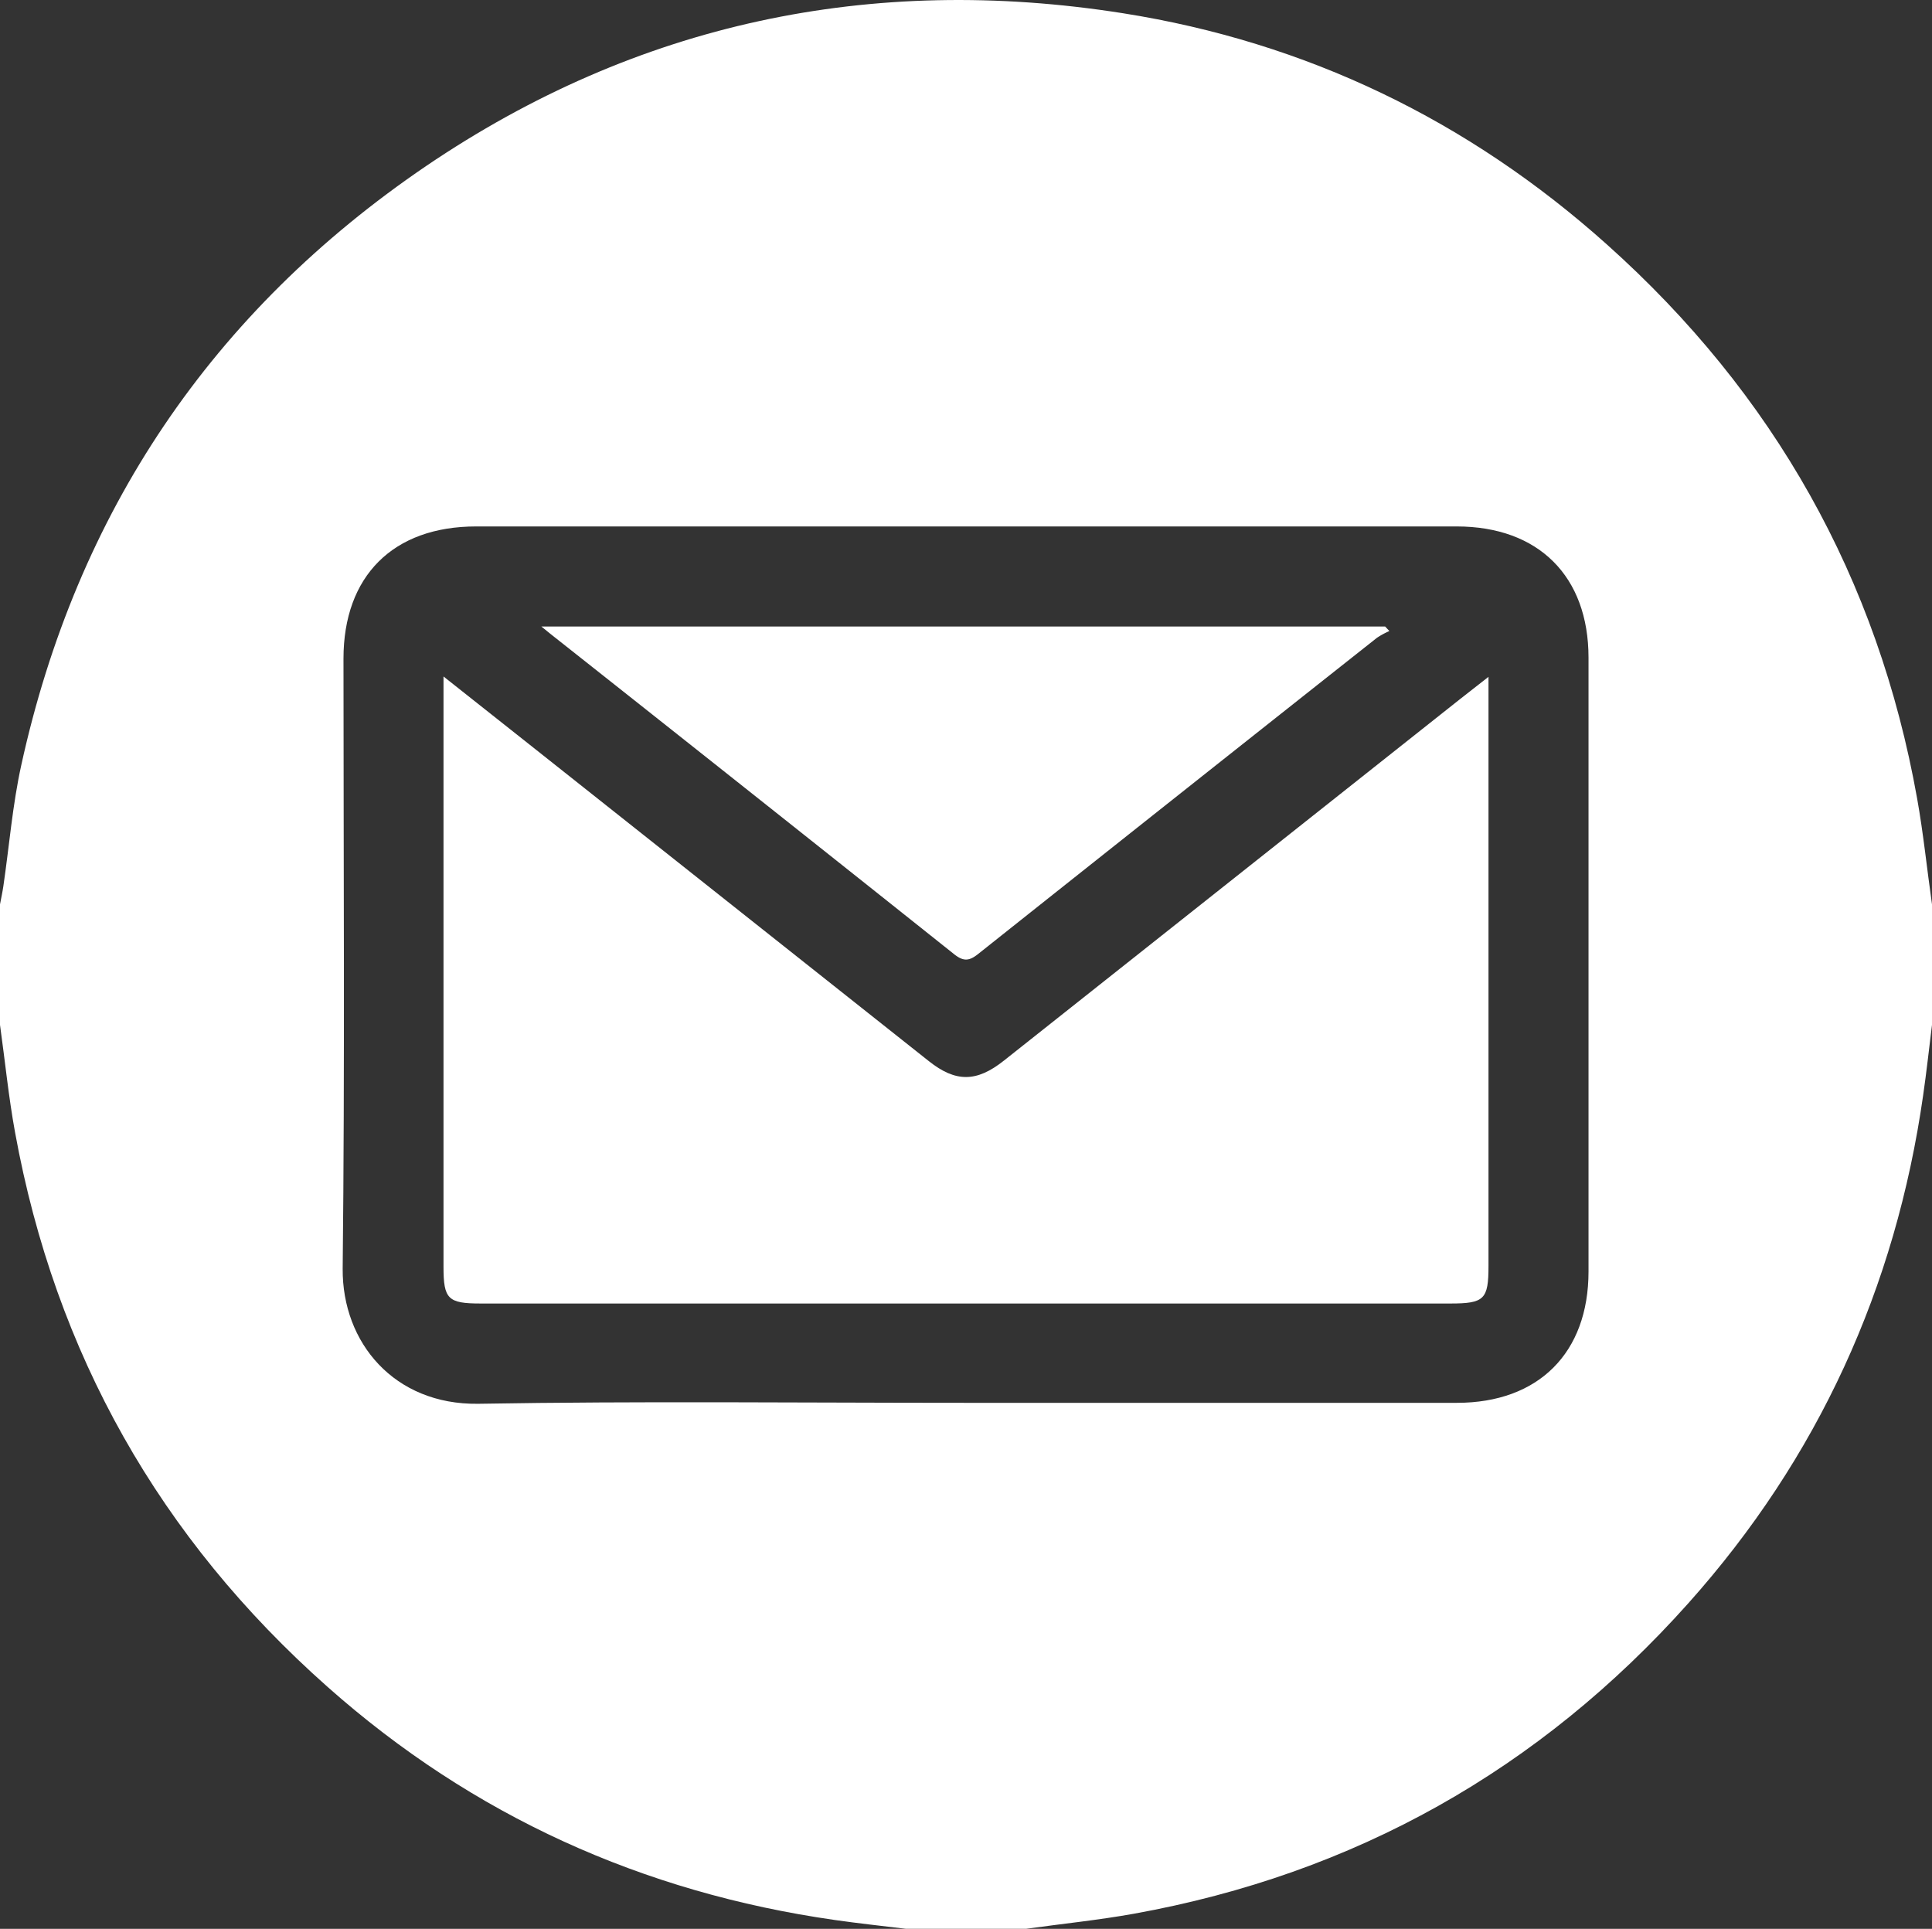
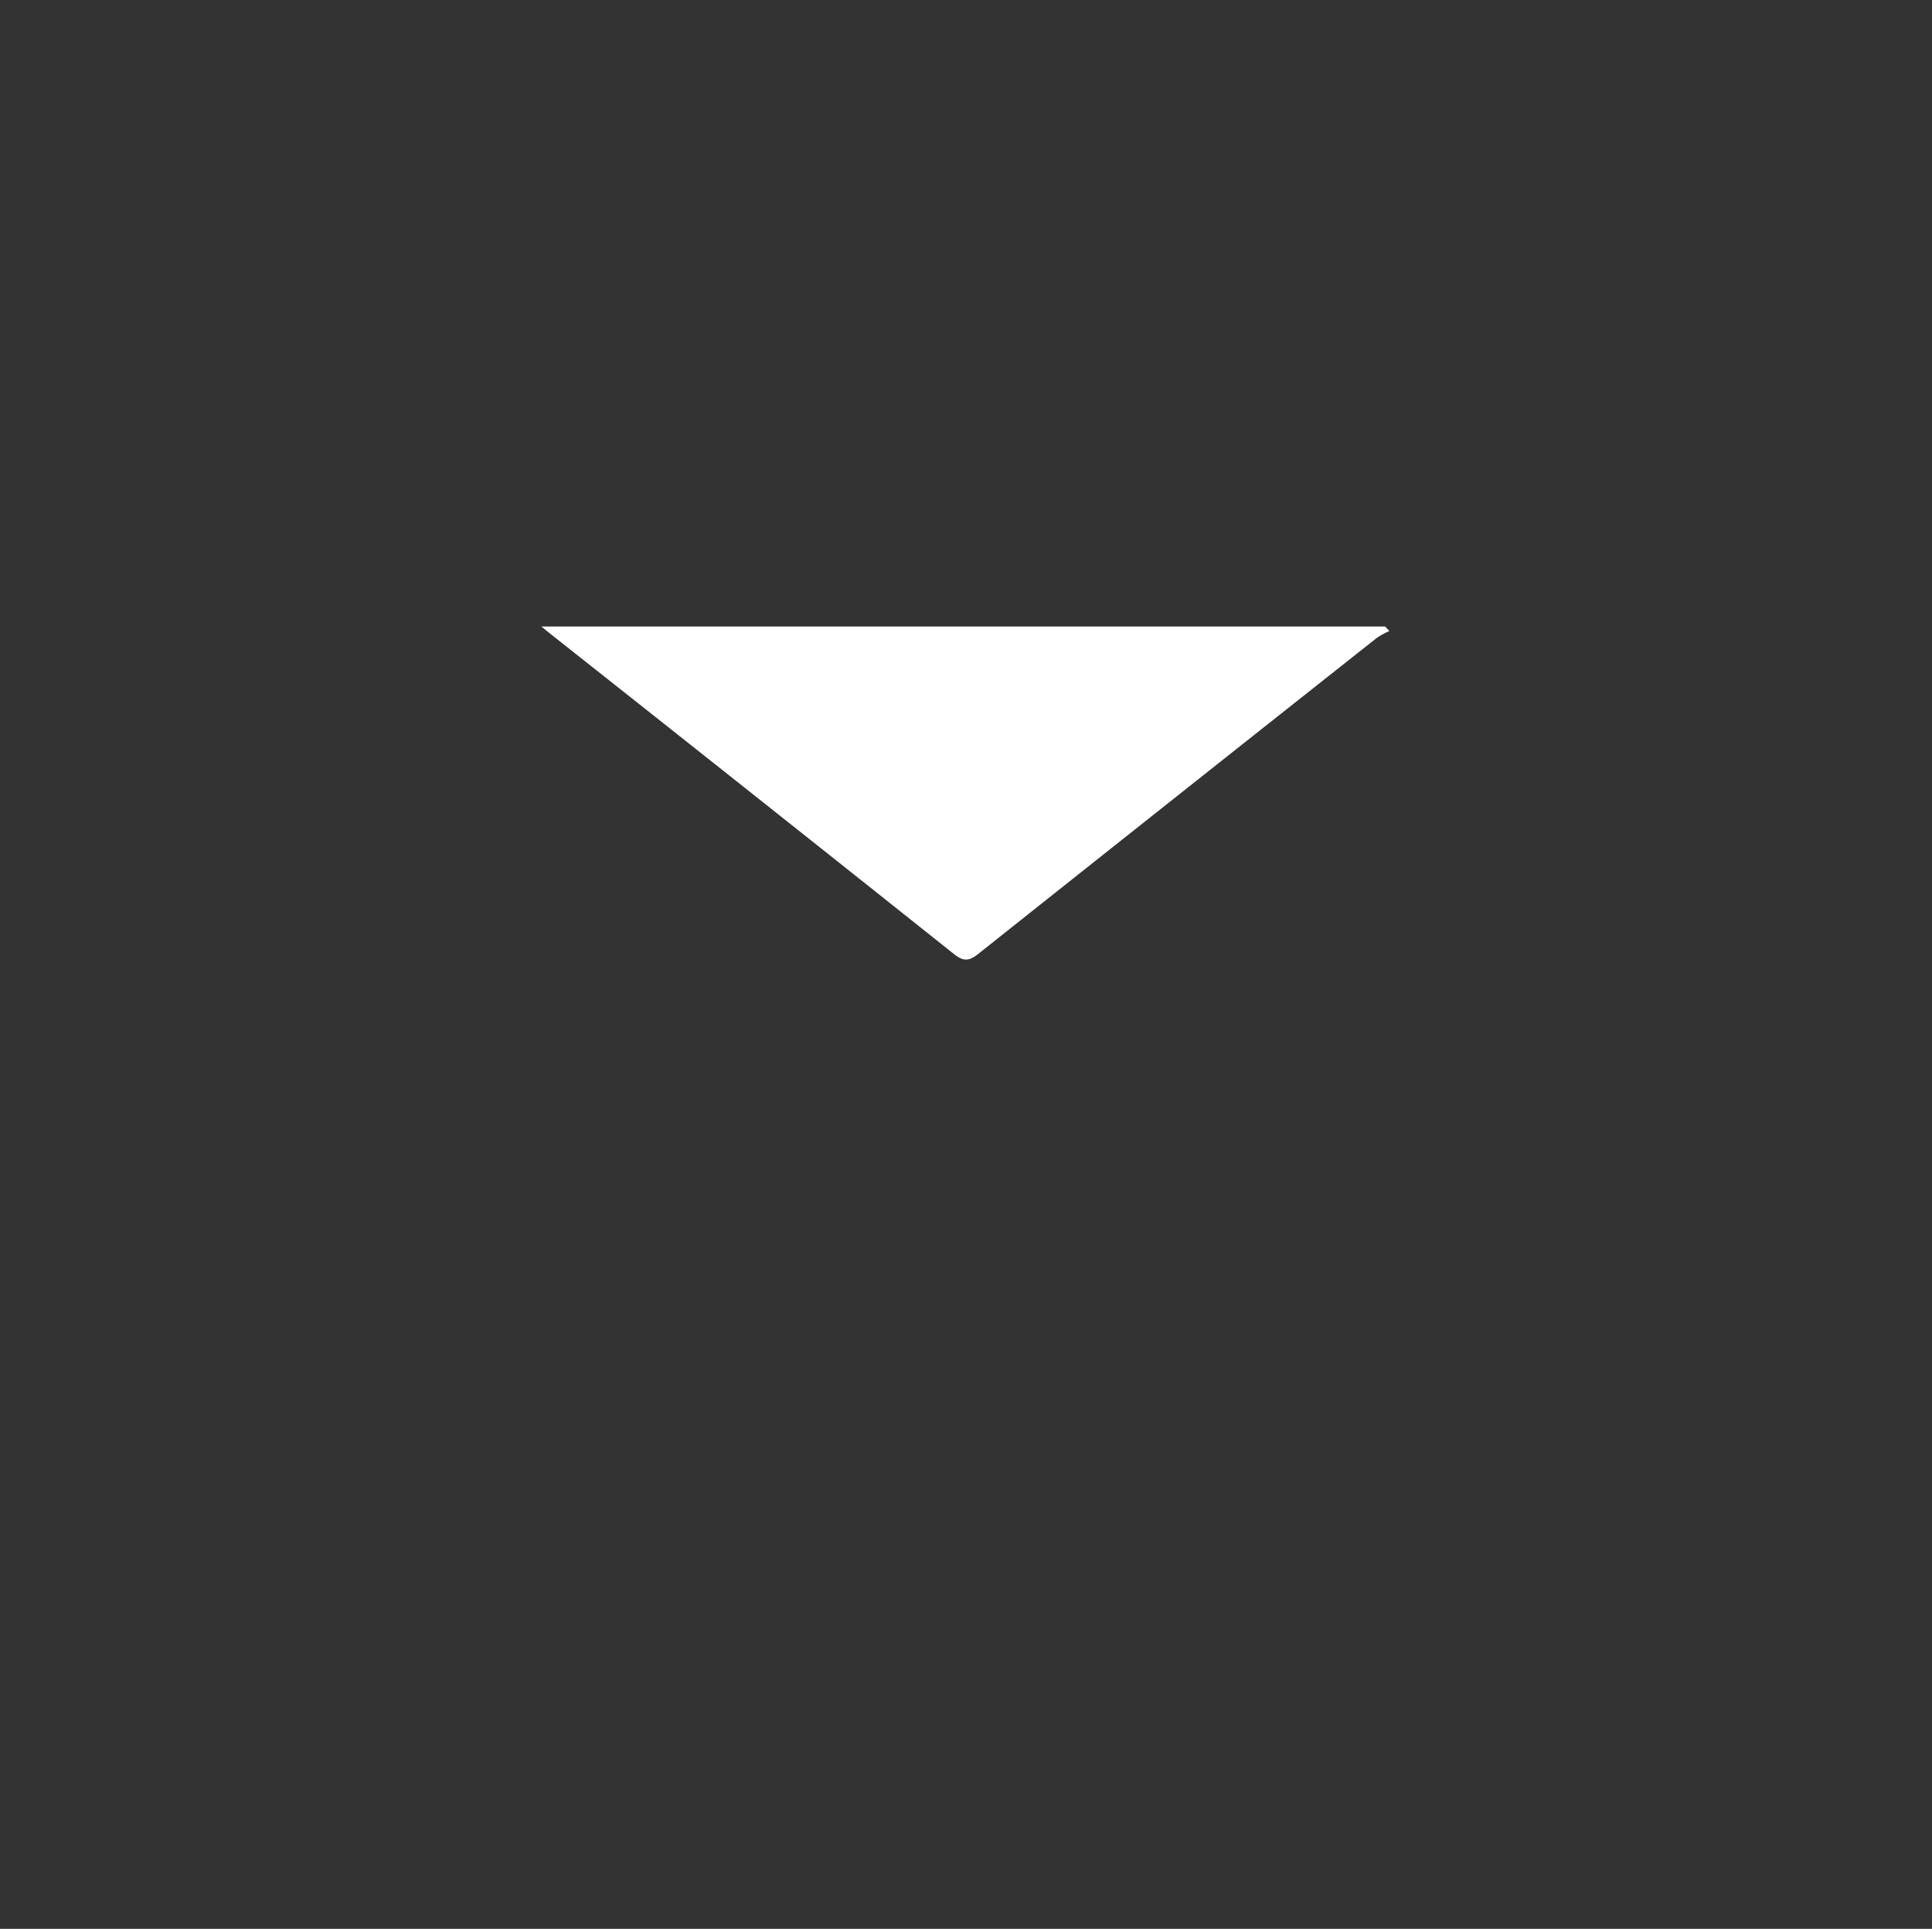
<svg xmlns="http://www.w3.org/2000/svg" viewBox="0 0 384 383.36">
  <rect x="0" y="0" width="384" height="383.36" fill="#333333" stroke="none" />
  <defs>
    <style>.cls-1{fill:#fff;}</style>
  </defs>
  <g id="Layer_2" data-name="Layer 2">
    <g id="Layer_1-2" data-name="Layer 1">
-       <path class="cls-1" d="M384,179.74v23.95c-.58,4.68-1.09,9.38-1.76,14-5.47,38.29-20.88,72.08-46.66,100.94-29.58,33.12-66.34,53.8-110.15,61.71-7.09,1.28-14.28,2-21.43,3H180c-4.68-.57-9.38-1.07-14.05-1.74-38.21-5.46-72-20.74-100.84-46.33C31.78,305.73,11,269,3,225.1,1.7,218,1,210.83,0,203.69V179.74c.23-1.21.49-2.42.67-3.63,1.17-8,1.82-16.13,3.55-24C15.24,101.82,42.16,61.91,84.69,33,126.6,4.58,173.13-5.26,223.13,2.62c36.54,5.76,68.73,21.31,96.29,46,33.11,29.62,53.83,66.32,61.63,110.11C382.29,165.66,383,172.72,384,179.74ZM191.73,278.81q48.92,0,97.84,0c16.23,0,26.16-9.93,26.16-26.1q0-61,0-122c0-16.17-9.93-26.07-26.18-26.08H94.62c-16.49,0-26.35,9.86-26.35,26.28,0,40.42.28,80.83-.16,121.24C68,266.87,78.37,279.21,95,279,127.24,278.45,159.49,278.81,191.73,278.81Z" />
-       <path class="cls-1" d="M88.15,134.45c11.81,9.35,22.75,18,33.68,26.68l62.81,49.79c5.3,4.2,9.45,4.19,14.85-.09q45.36-35.93,90.7-71.88c1.63-1.29,3.27-2.56,5.66-4.43v4.8q0,56.15,0,112.27c0,6.67-.83,7.48-7.6,7.48H95.54c-6.51,0-7.39-.87-7.39-7.31q0-56.32,0-112.64Z" />
      <path class="cls-1" d="M107.6,124.52H275.31l.84.9a15.82,15.82,0,0,0-2.47,1.34Q234,158.14,194.43,189.59c-1.78,1.42-2.91,1.54-4.77.07q-40-31.86-80.11-63.56Z" />
    </g>
  </g>
</svg>